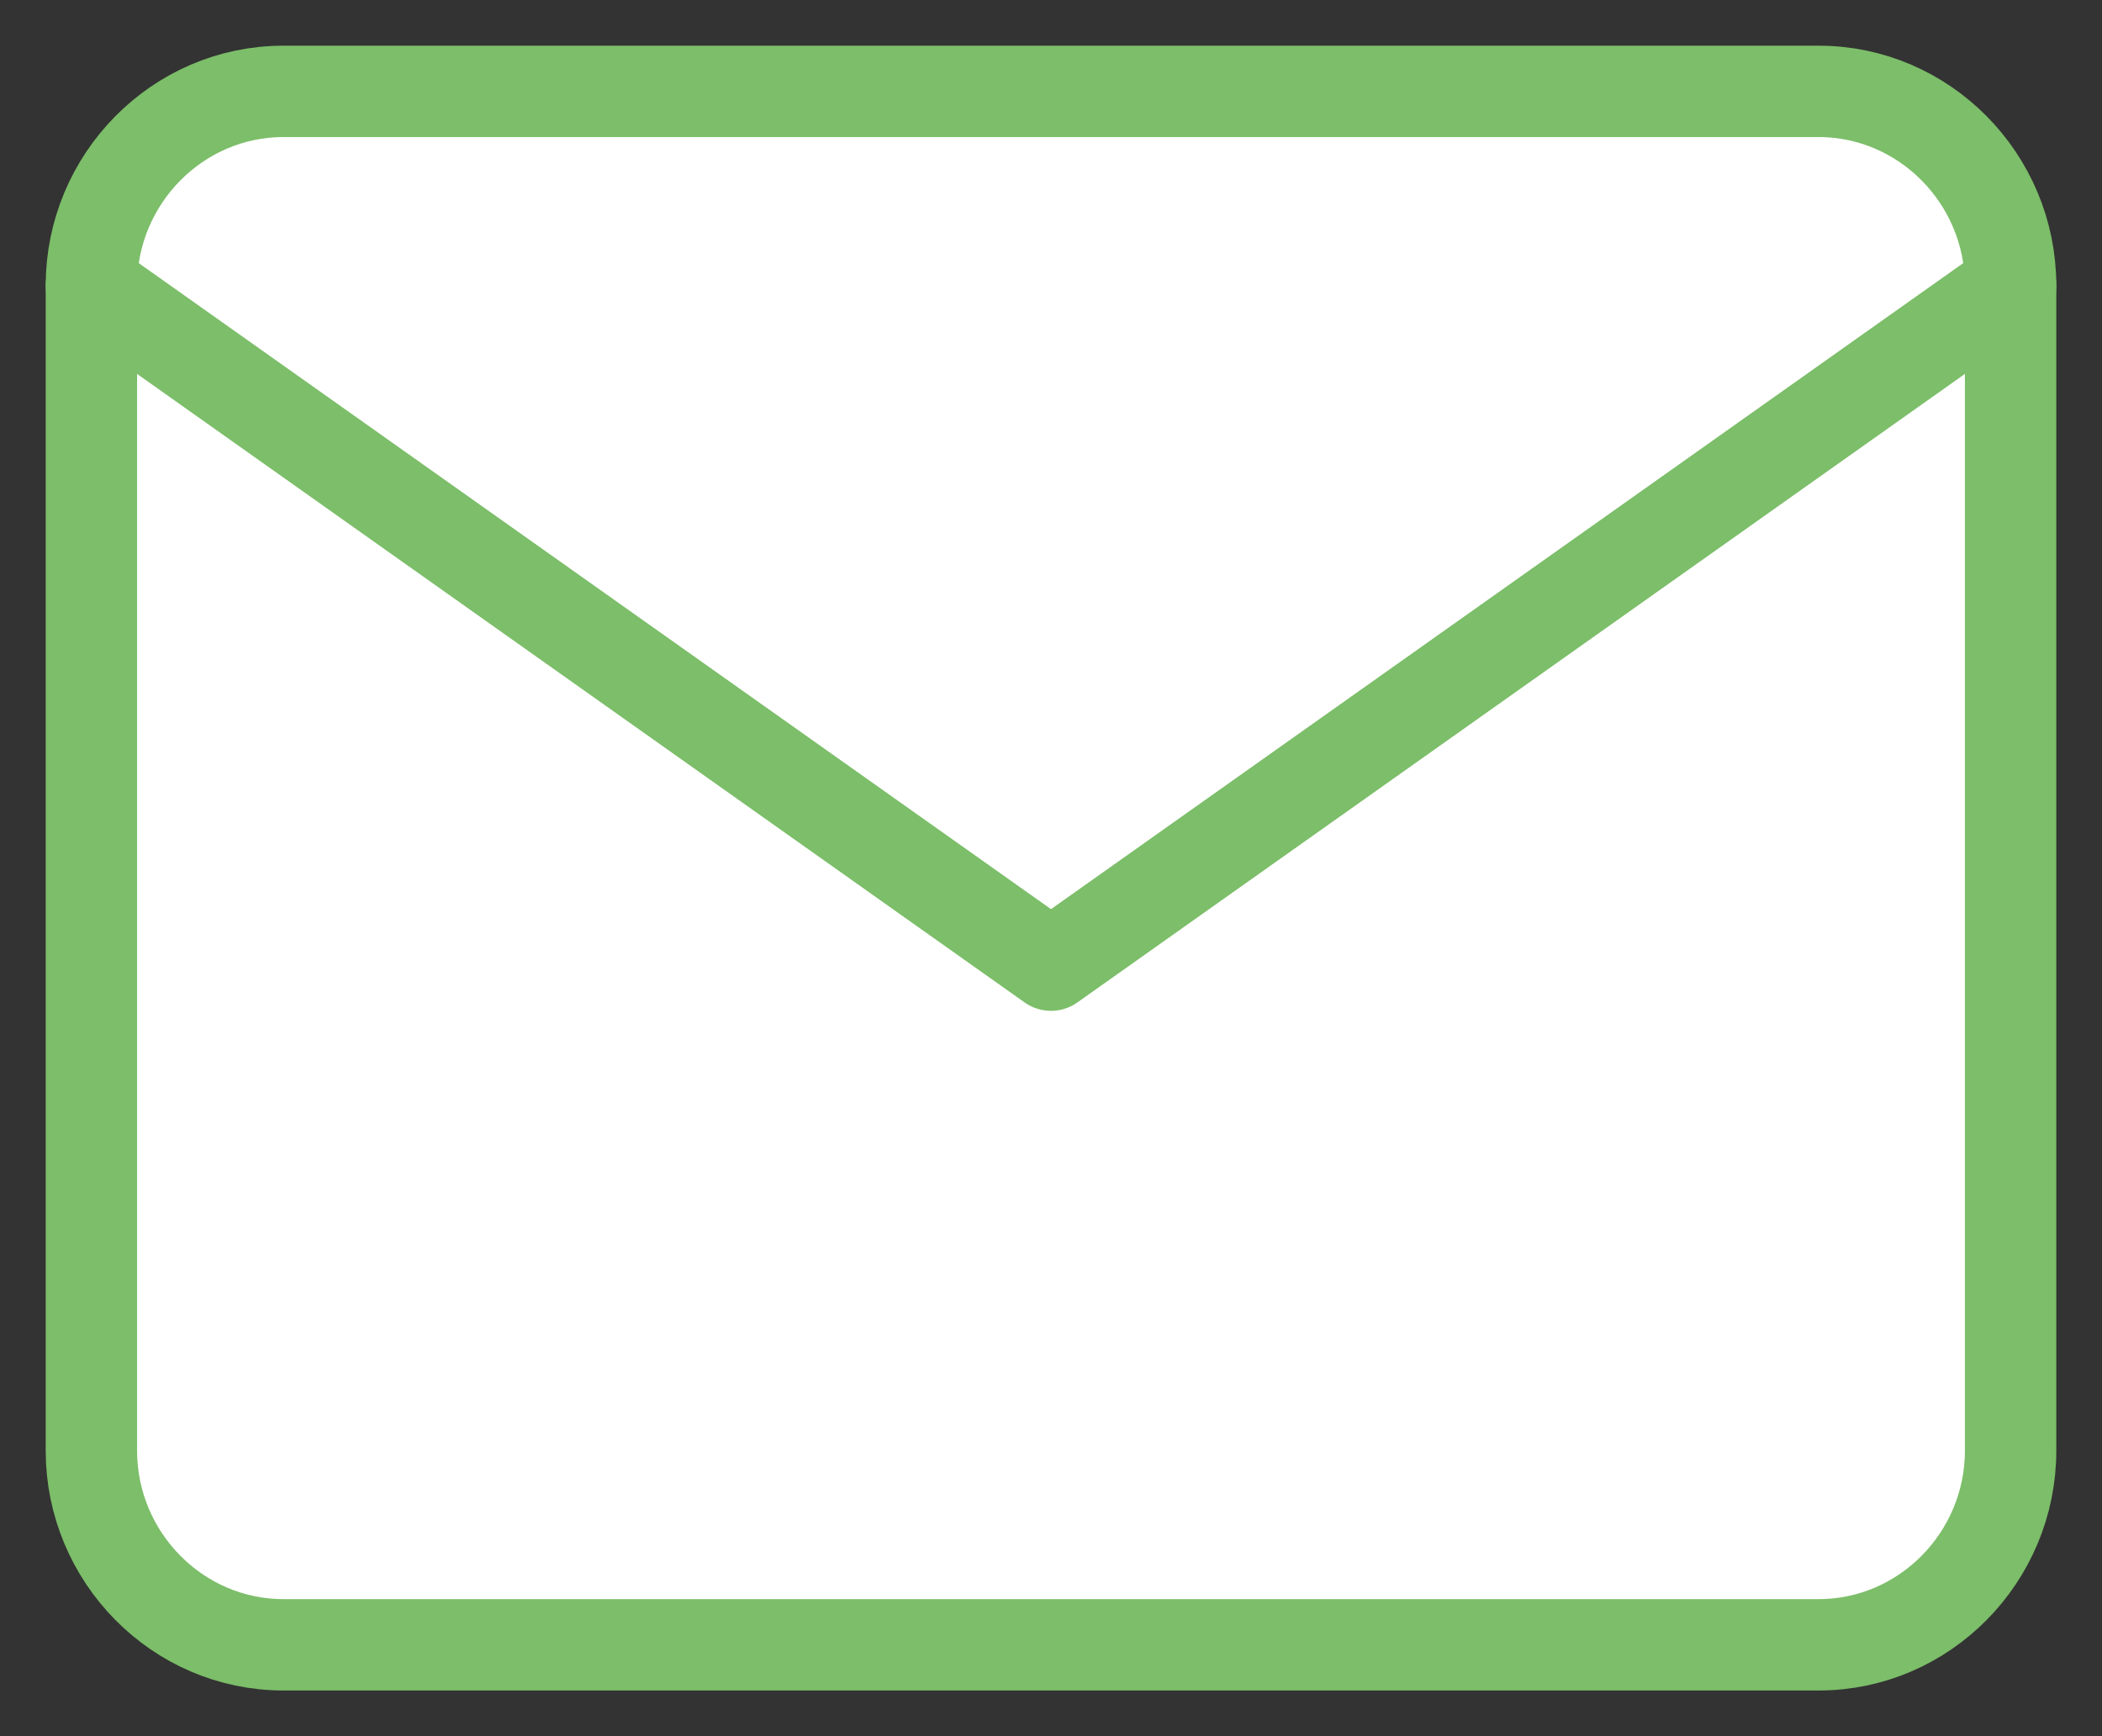
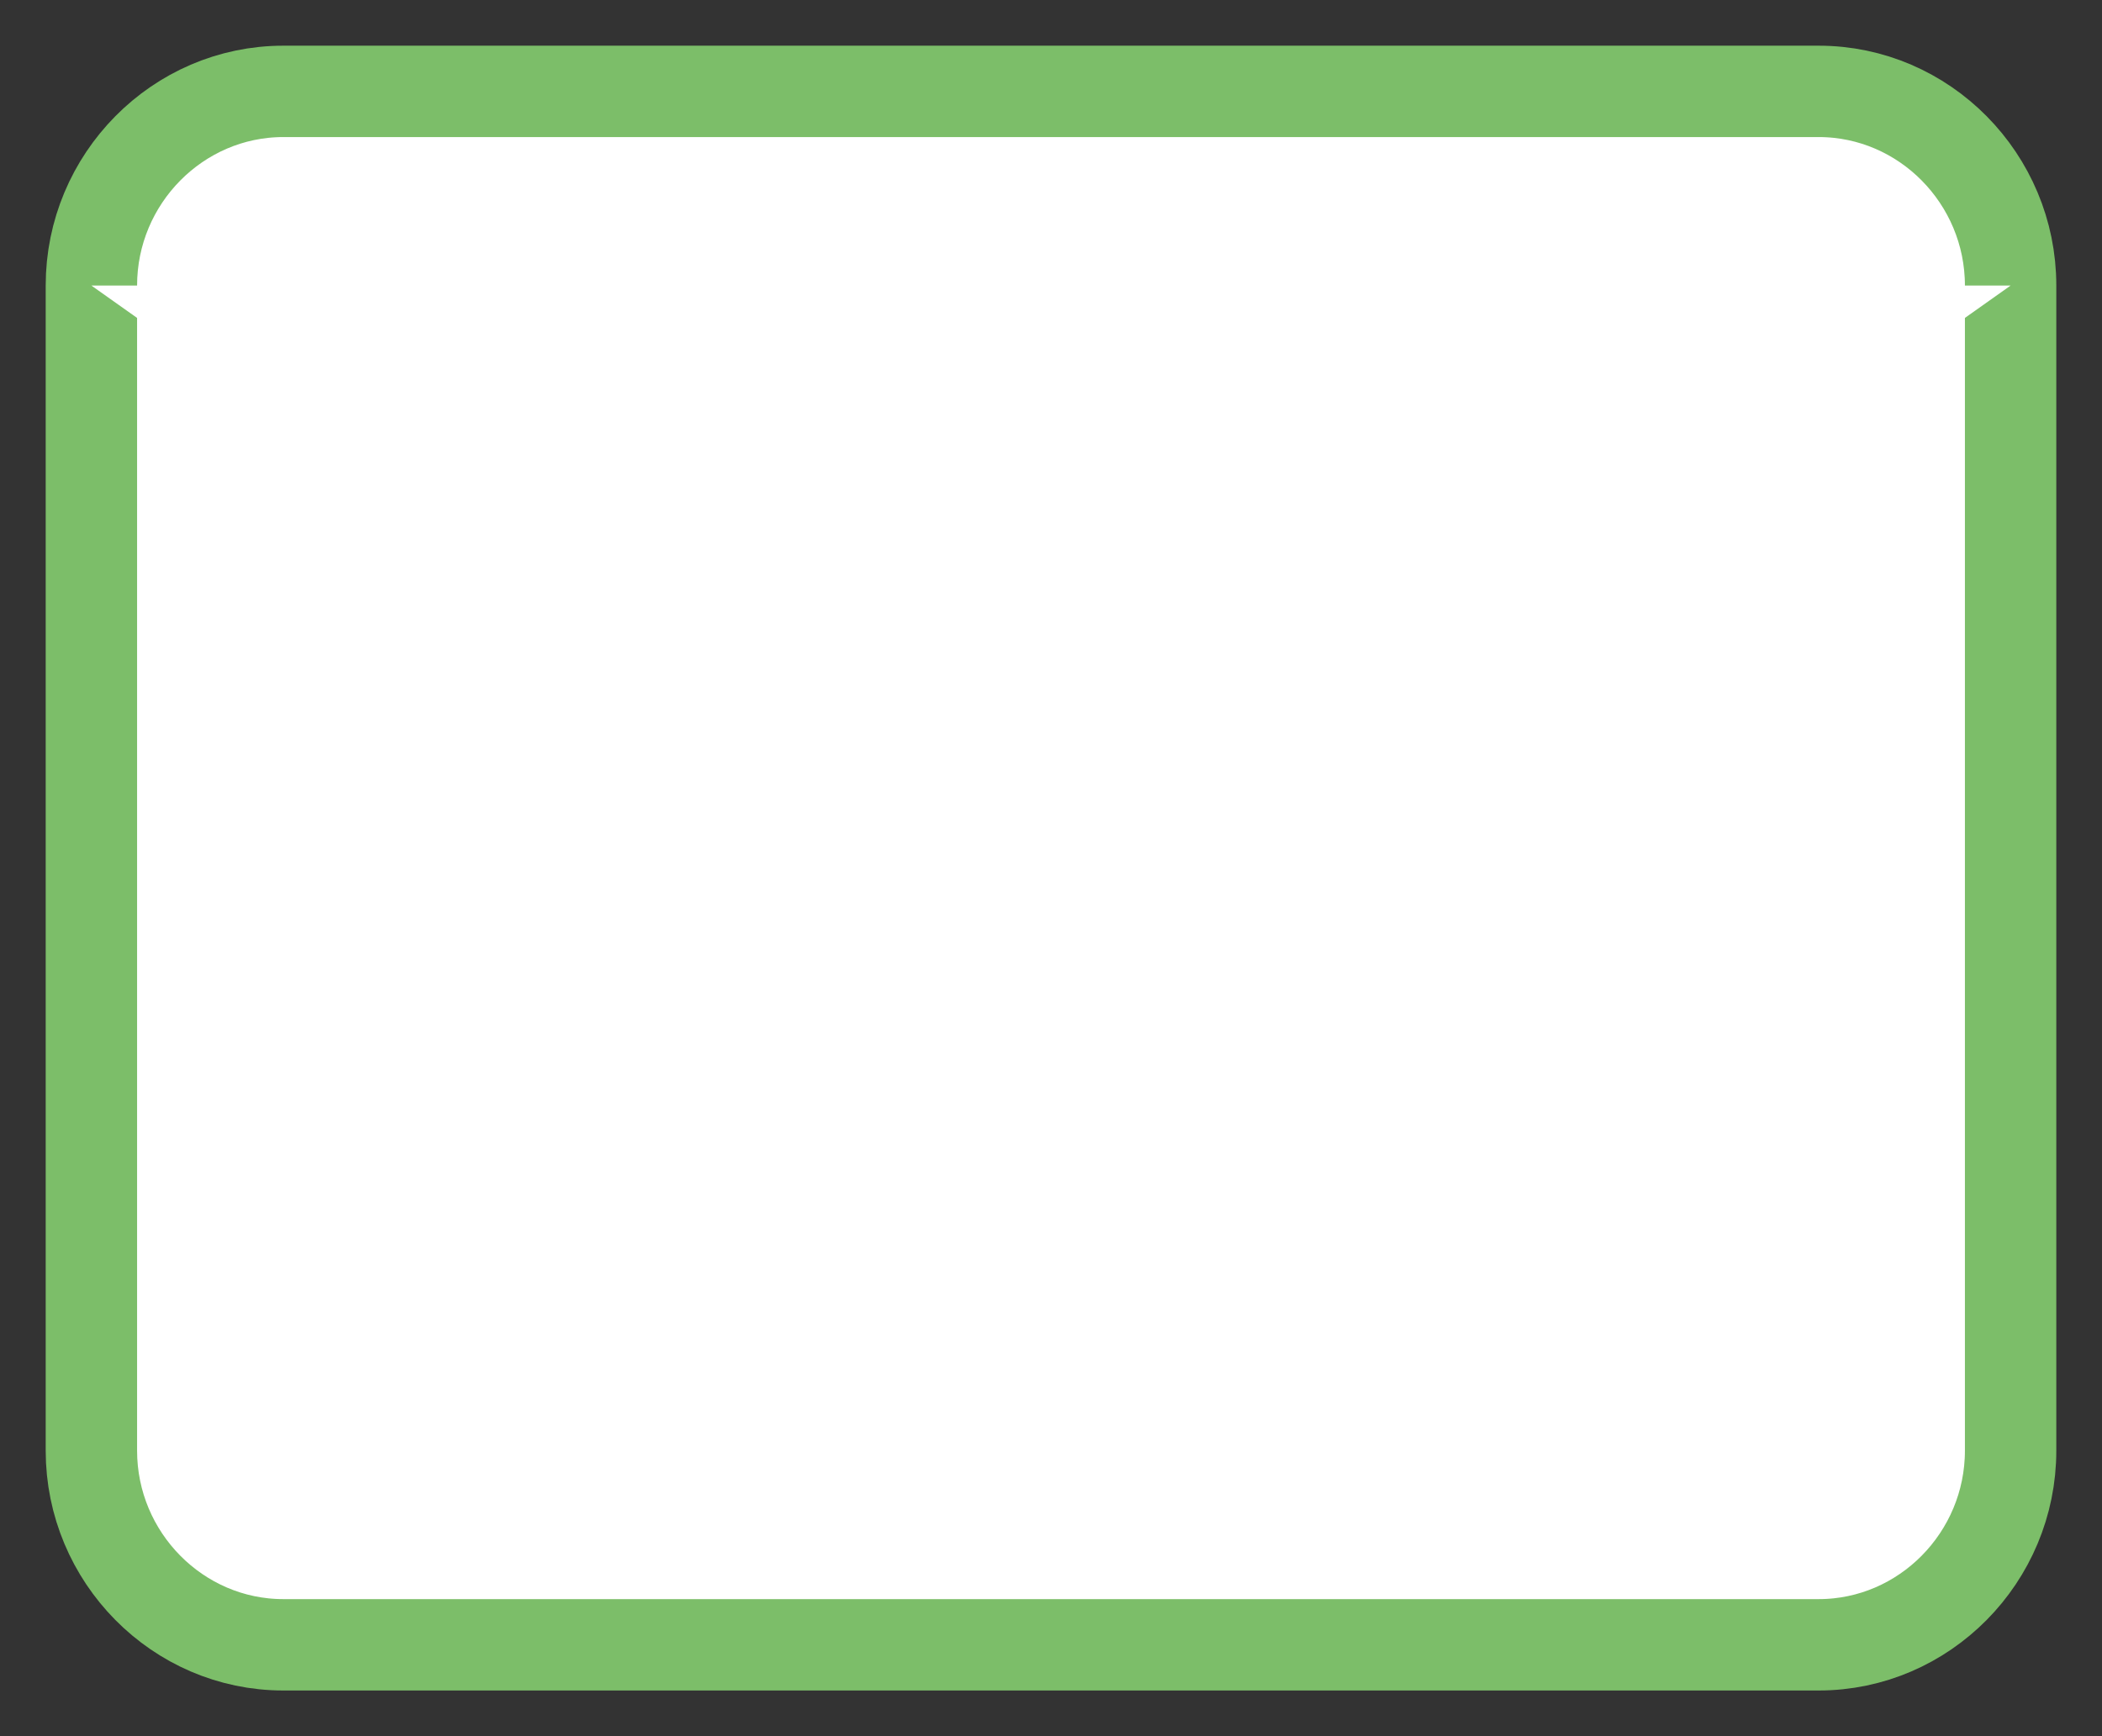
<svg xmlns="http://www.w3.org/2000/svg" width="23" height="19" viewBox="0 0 23 19" fill="none">
  <rect x="0" y="0" width="23" height="19" fill="#333333" stroke="none" />
  <path d="M3.1 1H19.9C21.055 1 22 1.956 22 3.125V15.875C22 17.044 21.055 18 19.9 18H3.1C1.945 18 1 17.044 1 15.875V3.125C1 1.956 1.945 1 3.1 1Z" fill="white" stroke="#7CBE69" stroke-linecap="round" stroke-linejoin="round" />
  <path d="M22 3.125L11.5 10.562L1 3.125" fill="white" />
-   <path d="M22 3.125L11.5 10.562L1 3.125" stroke="#7CBE69" stroke-linecap="round" stroke-linejoin="round" />
</svg>